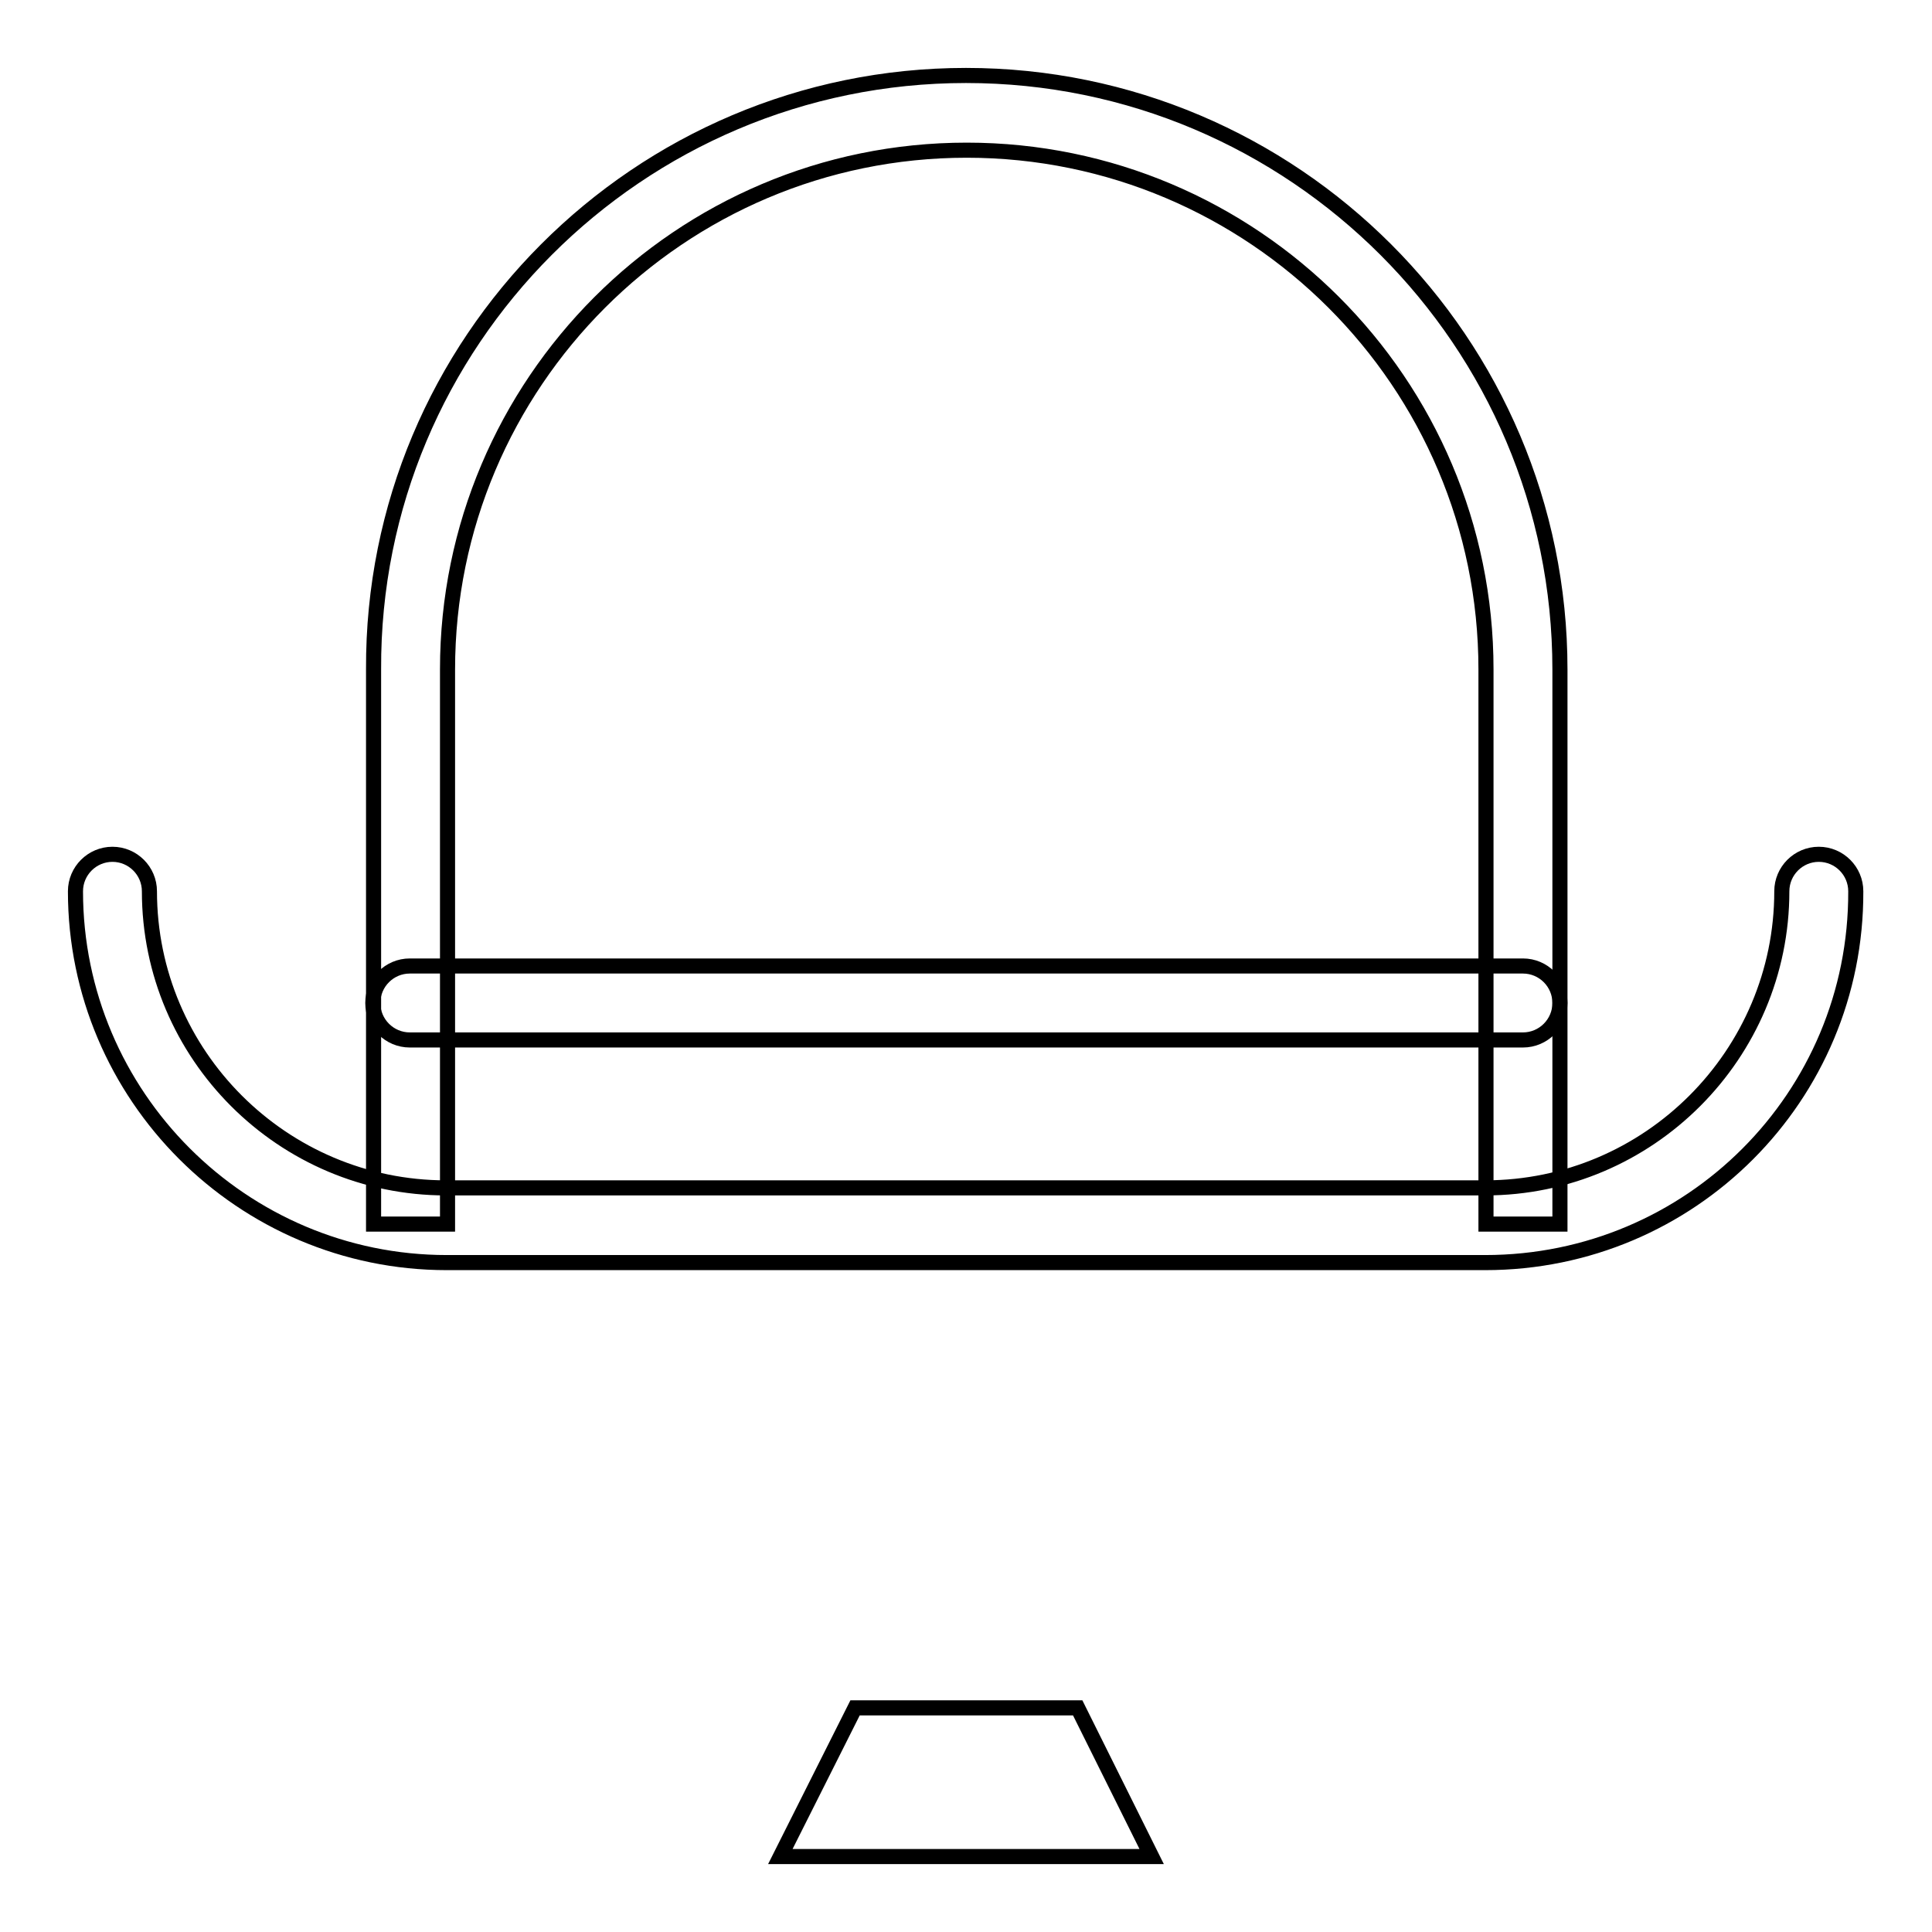
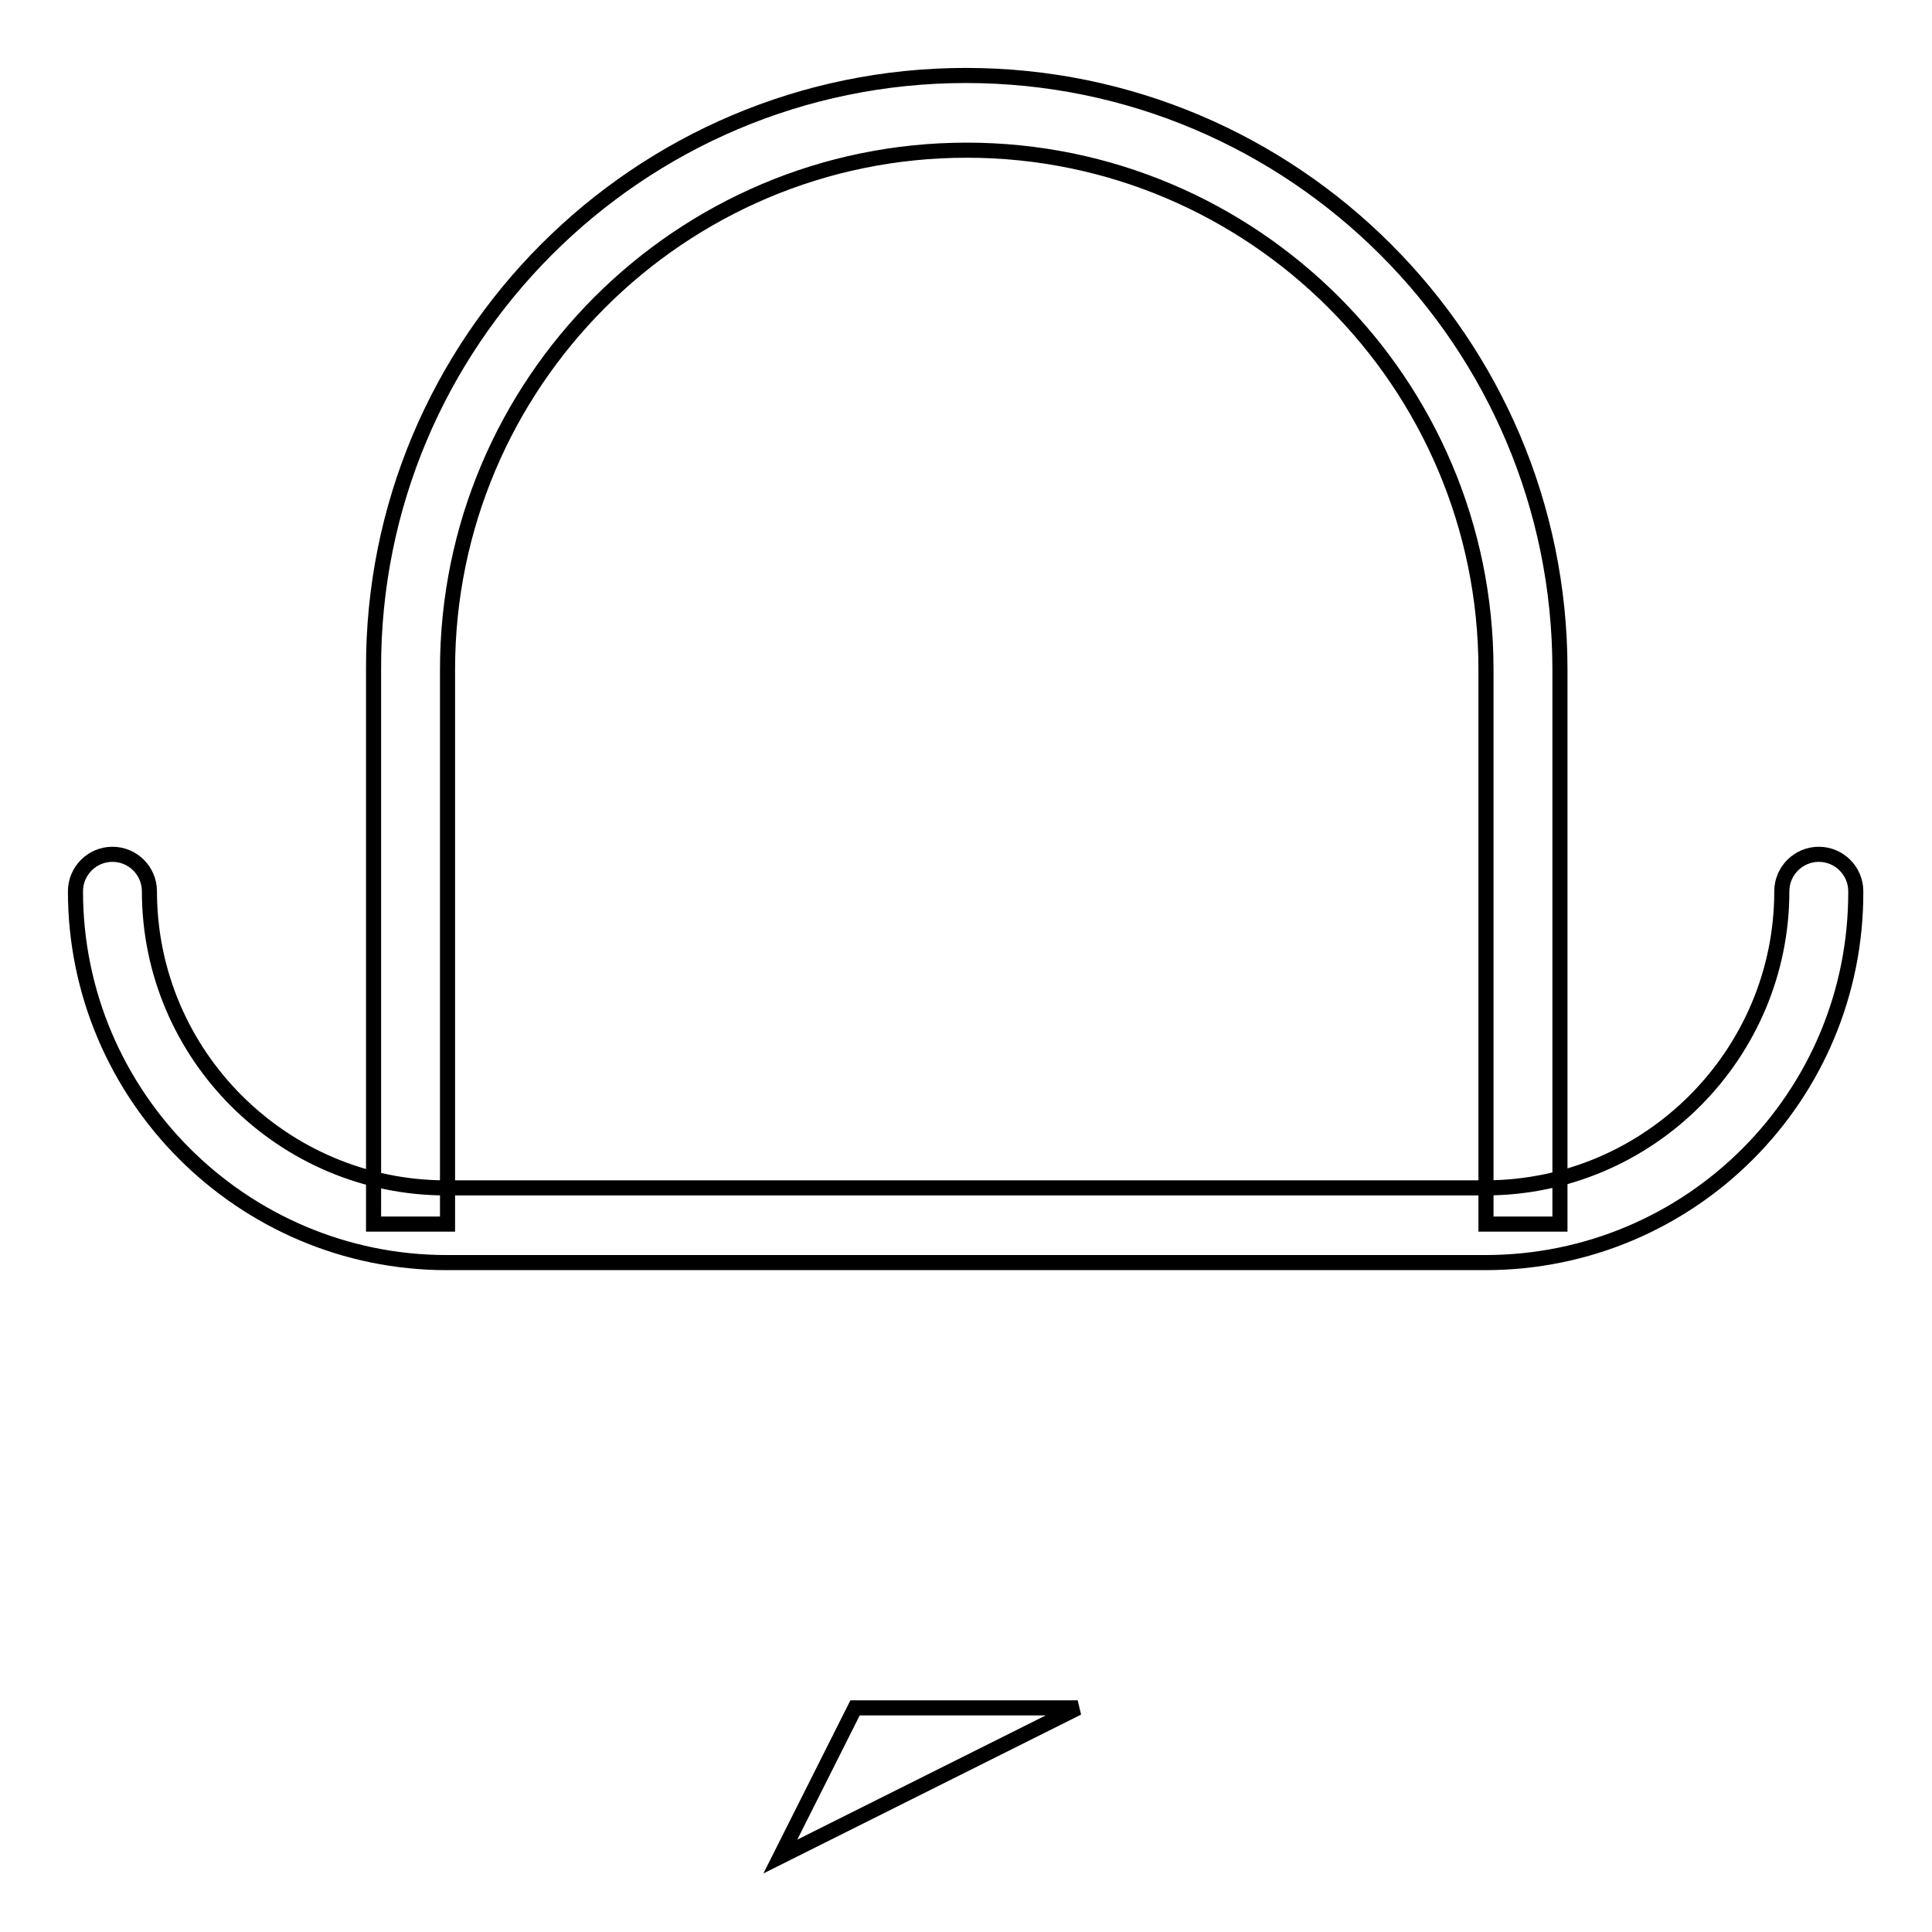
<svg xmlns="http://www.w3.org/2000/svg" version="1.1" x="0px" y="0px" viewBox="0 0 256 256" enable-background="new 0 0 256 256" xml:space="preserve">
  <g>
    <g>
      <path stroke-width="2" fill-opacity="0" stroke="#000000" d="M196.8,167.3H59.2c-27.1,0-49.2-22.1-49.2-49.2c0-2.7,2.2-4.9,4.9-4.9s4.9,2.2,4.9,4.9c0,21.7,17.7,39.3,39.3,39.3h137.7c21.7,0,39.3-17.7,39.3-39.3c0-2.7,2.2-4.9,4.9-4.9c2.7,0,4.9,2.2,4.9,4.9C246,145.3,224,167.3,196.8,167.3z" />
-       <path stroke-width="2" fill-opacity="0" stroke="#000000" d="M201.8,137.8H54.3c-2.7,0-4.9-2.2-4.9-4.9c0-2.7,2.2-4.9,4.9-4.9h147.5c2.7,0,4.9,2.2,4.9,4.9C206.7,135.6,204.5,137.8,201.8,137.8z" />
      <path stroke-width="2" fill-opacity="0" stroke="#000000" d="M206.7,162.2h-9.8V88.7c0-38-30.9-68.8-68.8-68.8c-38,0-68.8,30.9-68.8,68.8v73.5h-9.8V88.7C49.3,45.3,84.6,10,128,10s78.7,35.3,78.7,78.7V162.2z" />
-       <path stroke-width="2" fill-opacity="0" stroke="#000000" d="M142.8,226.3h-29.5l-9.9,19.7h49.2L142.8,226.3z" />
+       <path stroke-width="2" fill-opacity="0" stroke="#000000" d="M142.8,226.3h-29.5l-9.9,19.7L142.8,226.3z" />
    </g>
  </g>
</svg>